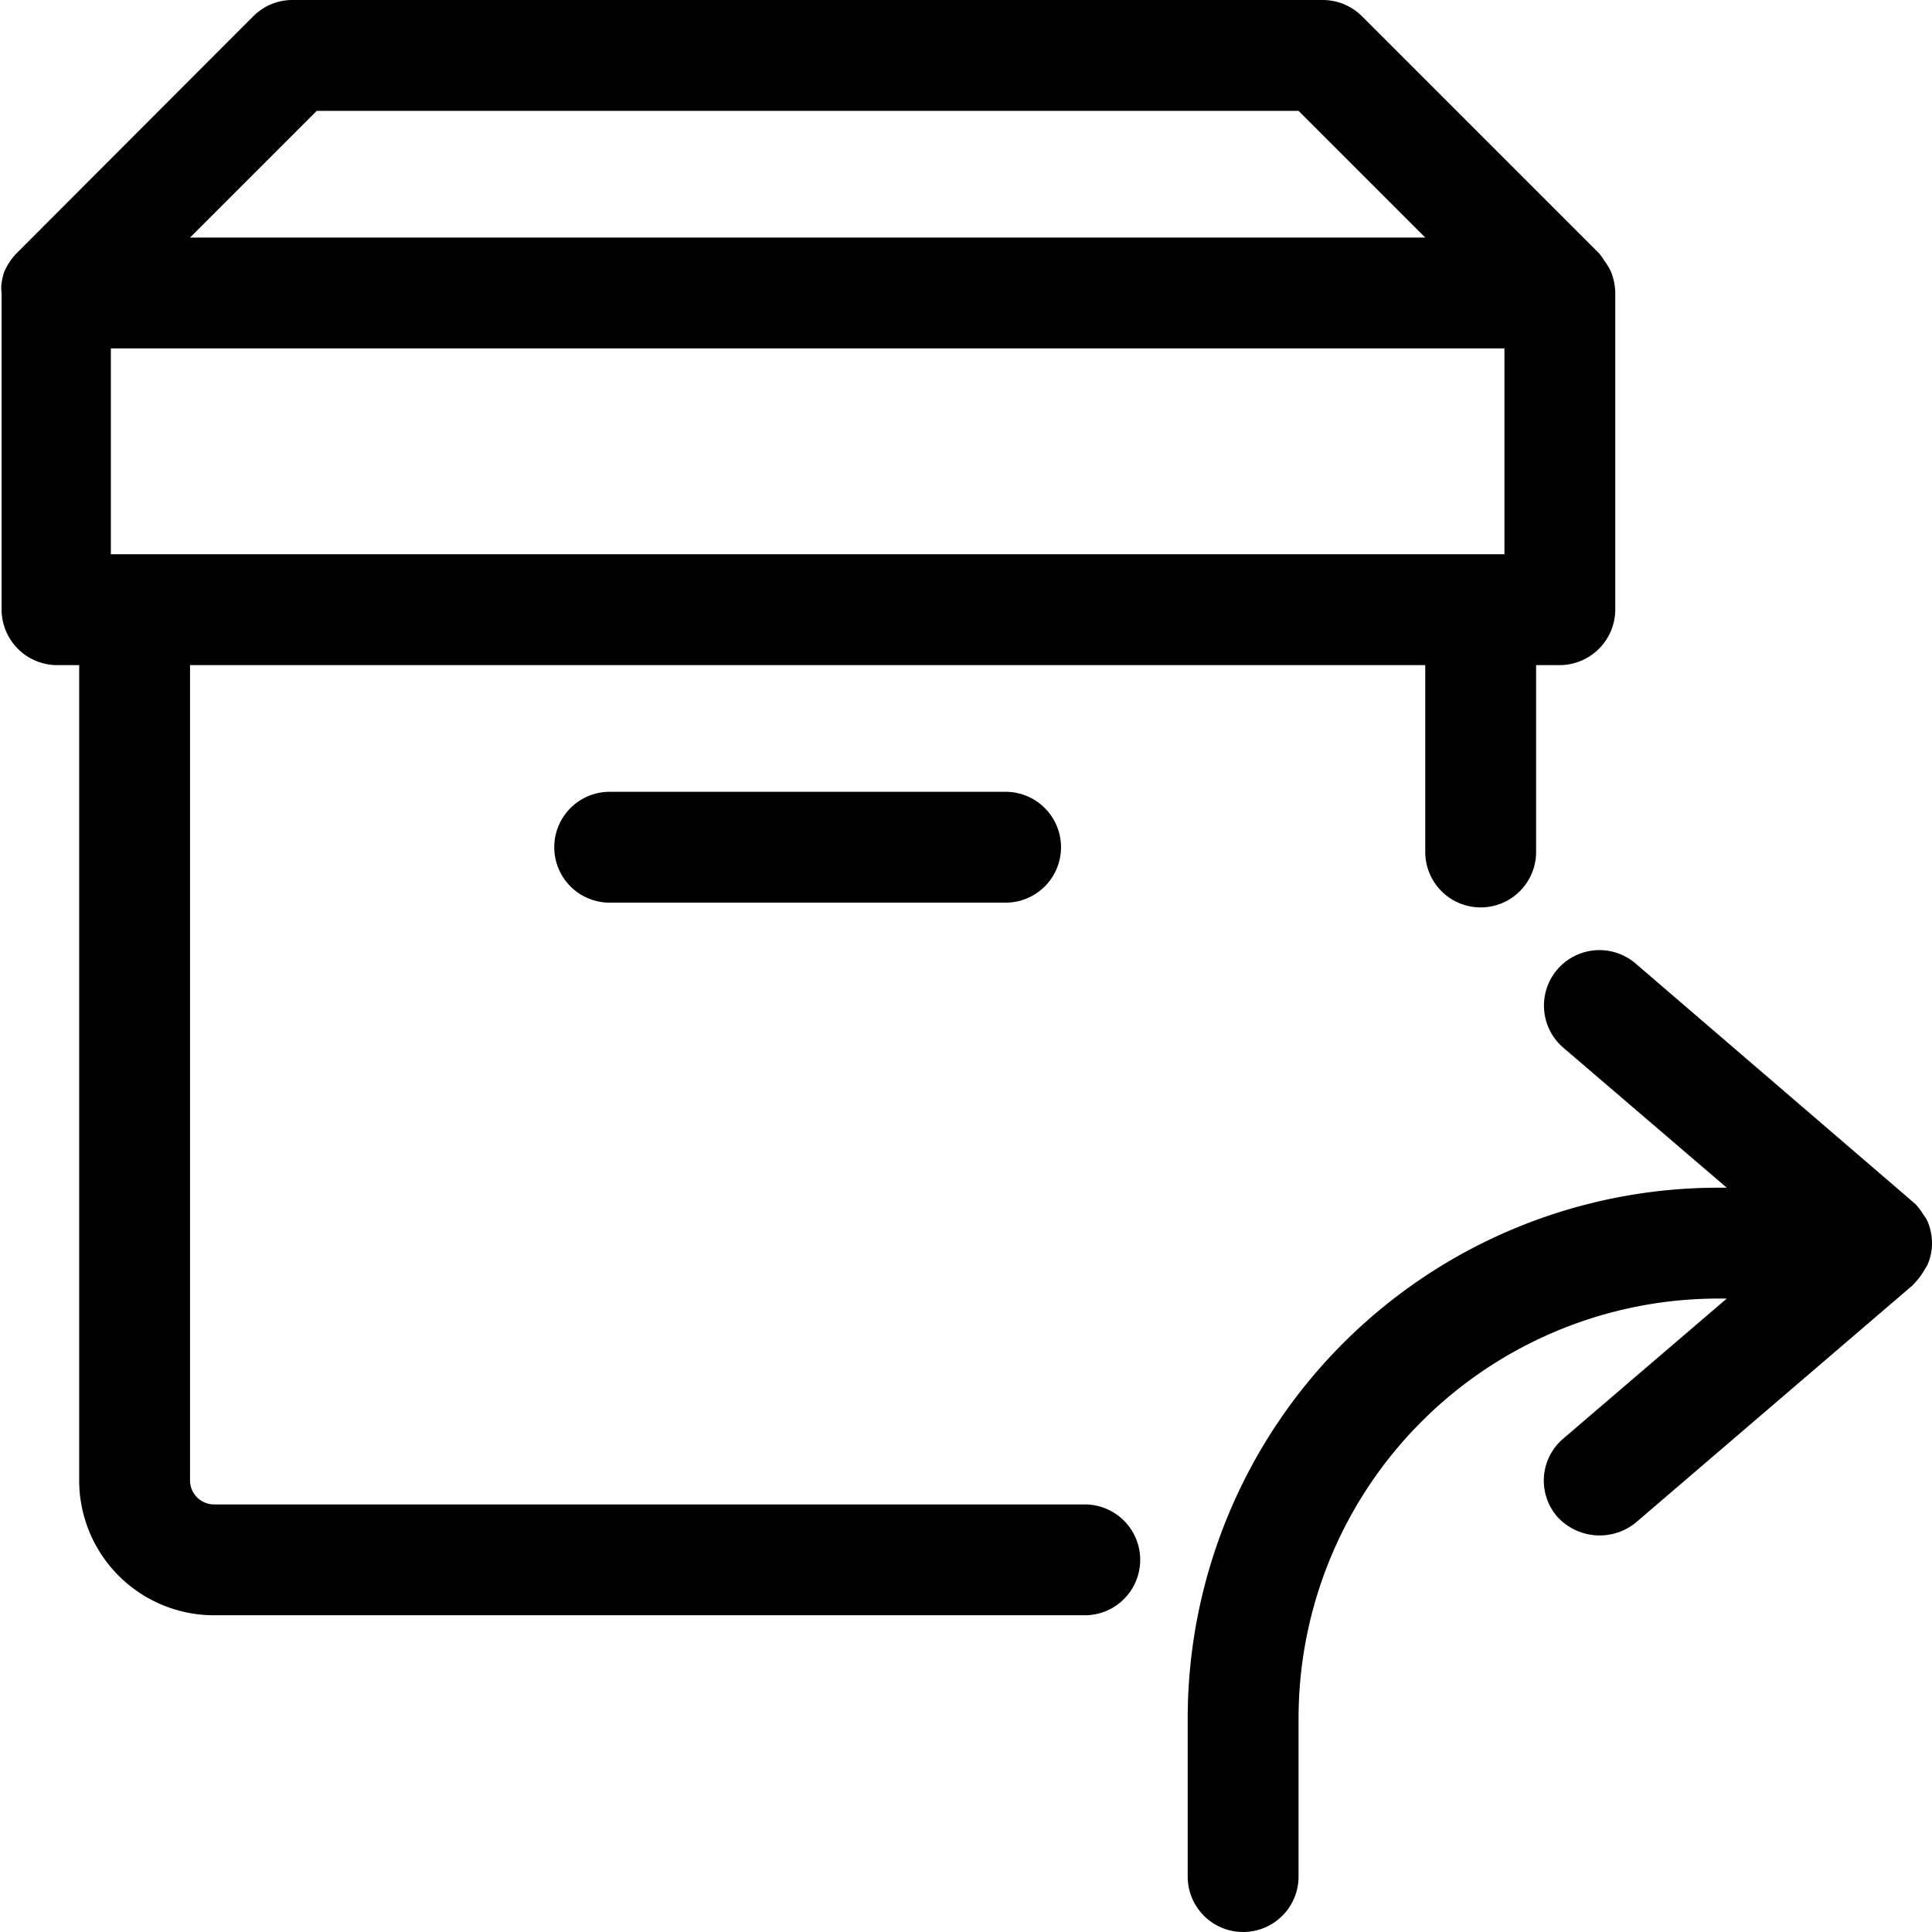
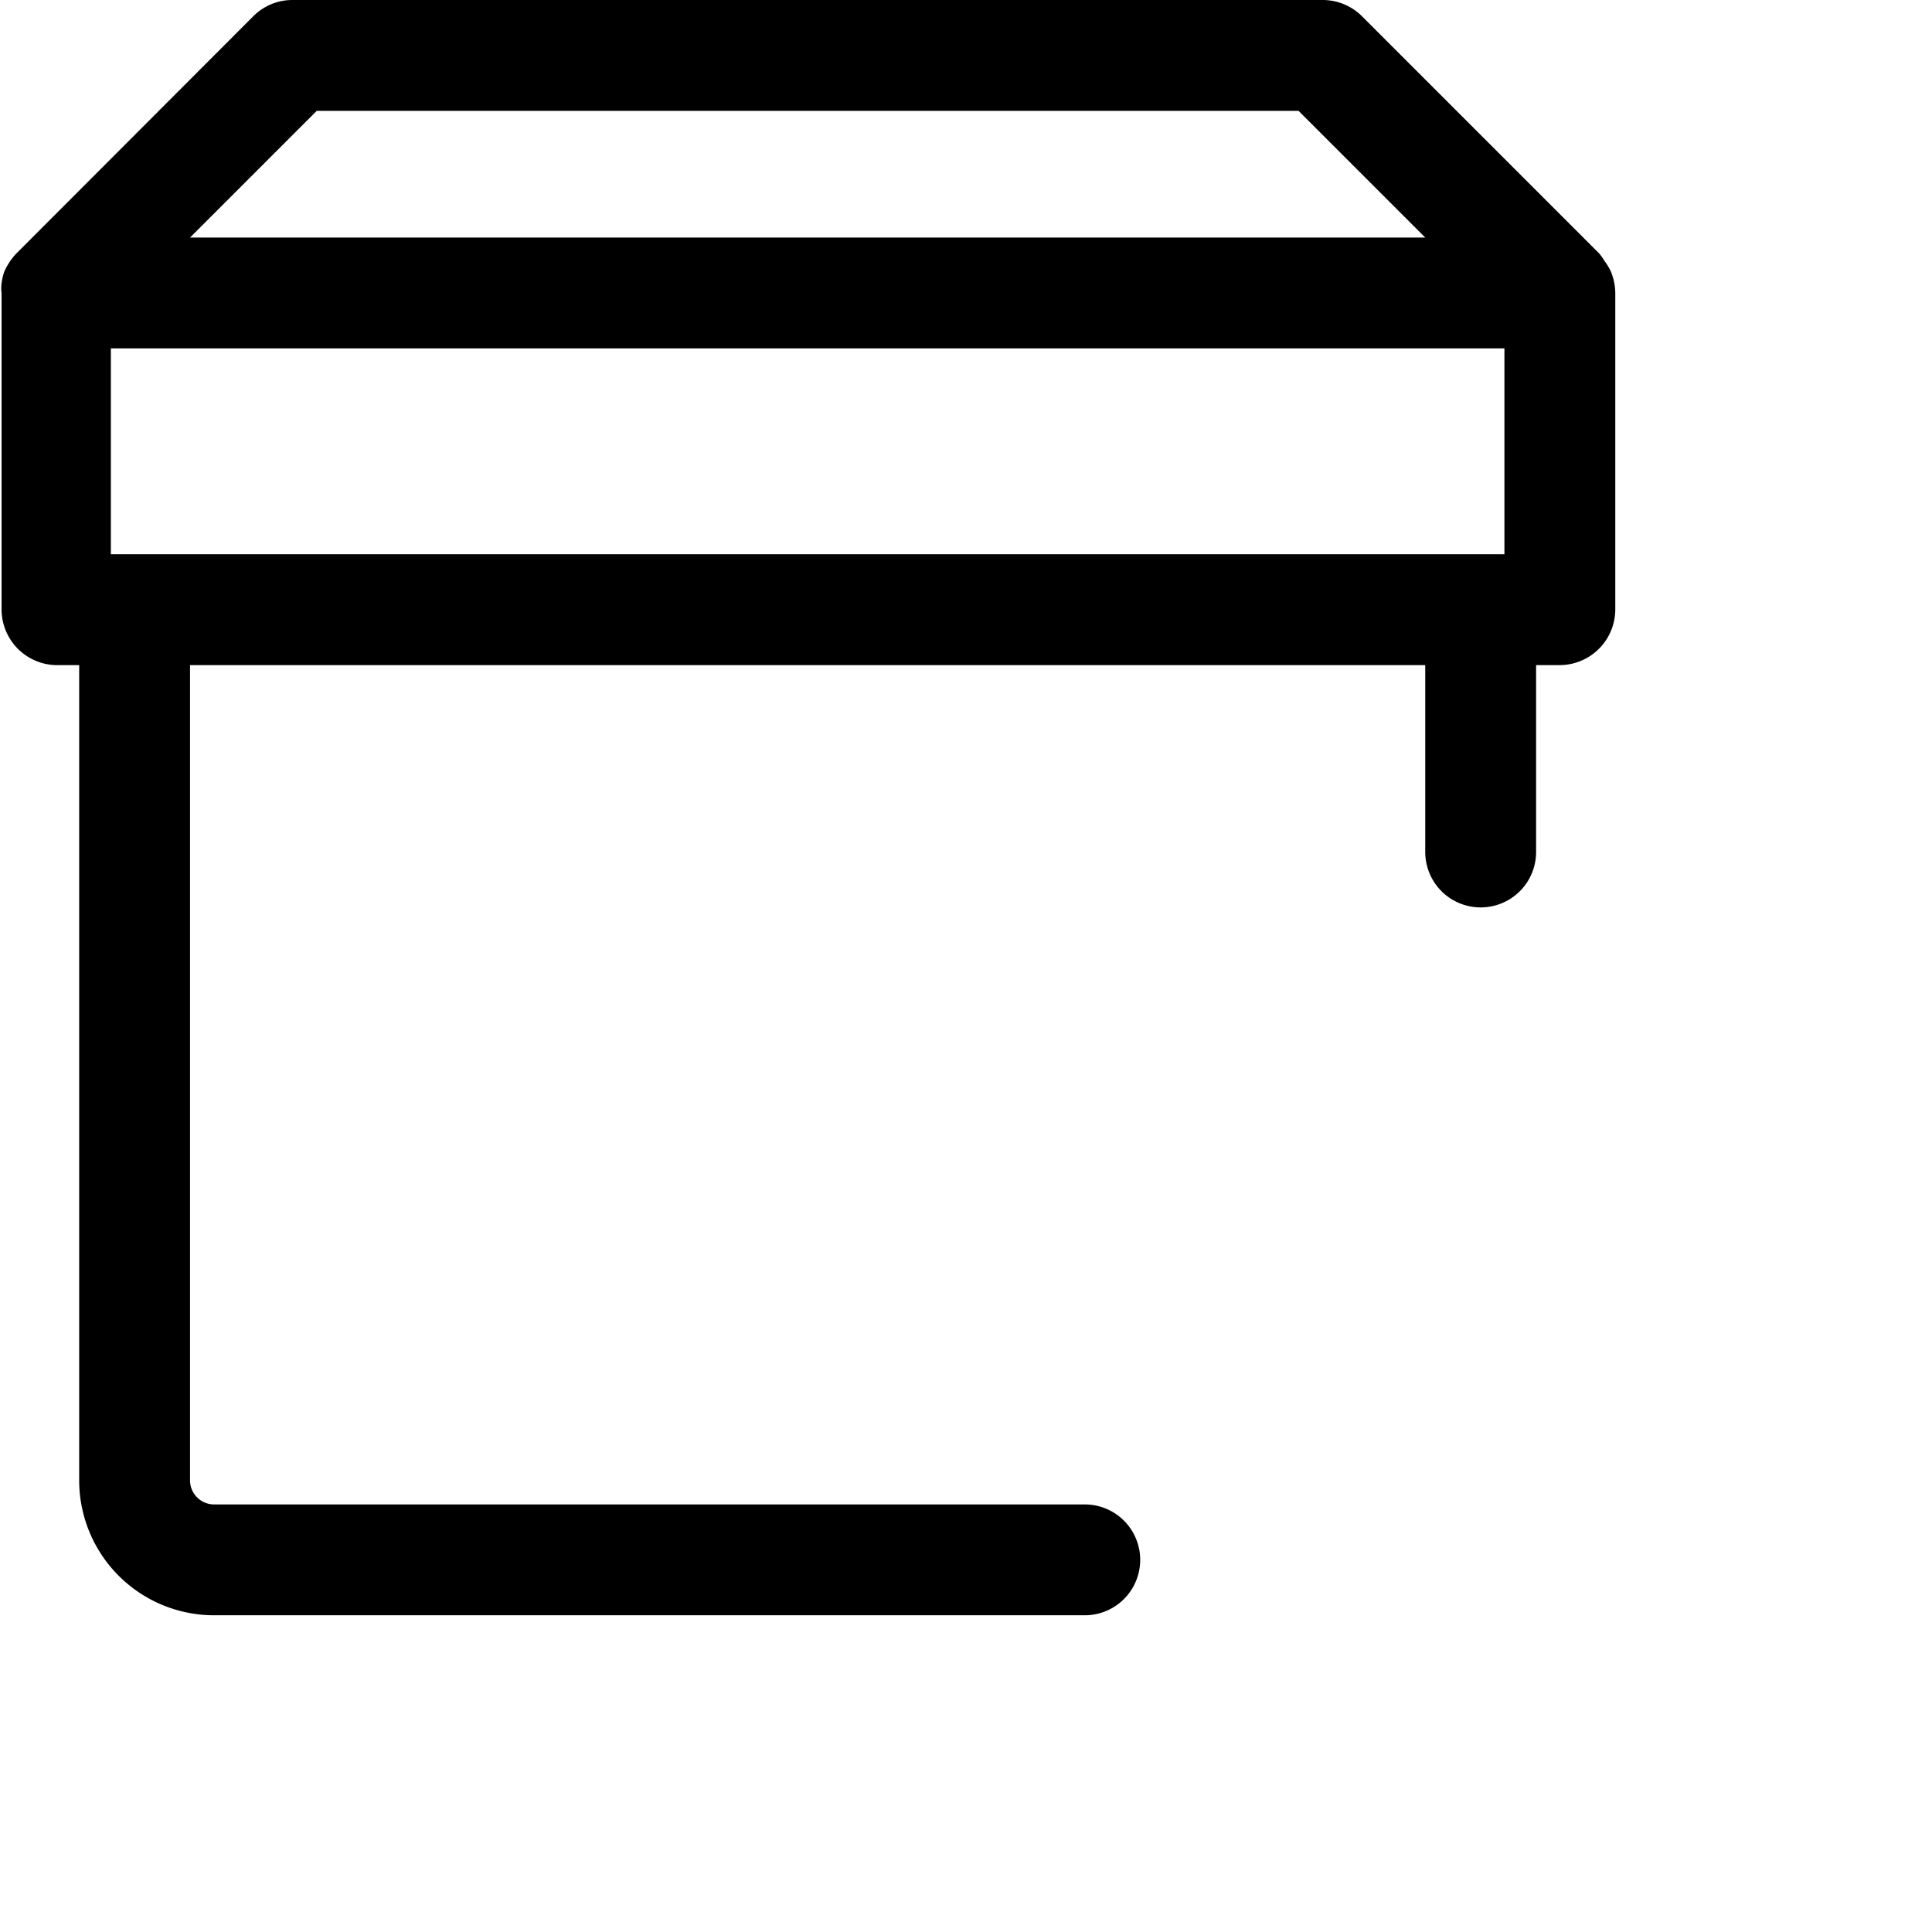
<svg xmlns="http://www.w3.org/2000/svg" viewBox="0 0 61 61">
  <g id="Layer_2" data-name="Layer 2">
    <g id="Layer_1-2" data-name="Layer 1">
      <path d="M34.25,47.5H6.75A.76.76,0,0,1,6,46.75V21H45v5.9a1.75,1.75,0,1,0,3.5,0V21h.75A1.76,1.76,0,0,0,51,19.25v-10a1.84,1.84,0,0,0-.14-.68,1.81,1.81,0,0,0-.2-.33A1.87,1.87,0,0,0,50.49,8L43,.51A1.76,1.76,0,0,0,41.75,0H9.25A1.74,1.74,0,0,0,8,.51L.52,8a2,2,0,0,0-.39.59,2,2,0,0,0-.08.35,1.11,1.11,0,0,0,0,.31v10A1.76,1.76,0,0,0,1.75,21H2.5V46.75A4.26,4.26,0,0,0,6.75,51h27.5a1.75,1.75,0,0,0,0-3.5ZM6,7.5l4-4H41l4,4ZM47.5,11v6.5H3.5V11Z" />
-       <path d="M60.85,38.54a1,1,0,0,0-.11-.17,2,2,0,0,0-.27-.36l-8.83-7.59a1.75,1.75,0,0,0-2.28,2.66l5.16,4.42h-.27A16.76,16.76,0,0,0,37.5,54.25v5a1.75,1.75,0,0,0,3.5,0v-5A13.26,13.26,0,0,1,54.25,41h.27l-5.16,4.42a1.74,1.74,0,0,0-.19,2.47,1.81,1.81,0,0,0,2.47.19l8.75-7.5.09-.1a2,2,0,0,0,.26-.35l.11-.18a1.69,1.69,0,0,0,.15-.7A1.78,1.78,0,0,0,60.85,38.54Z" />
-       <path d="M19.25,25a1.75,1.75,0,0,0,0,3.5h12.5a1.75,1.75,0,0,0,0-3.5Z" />
    </g>
  </g>
</svg>